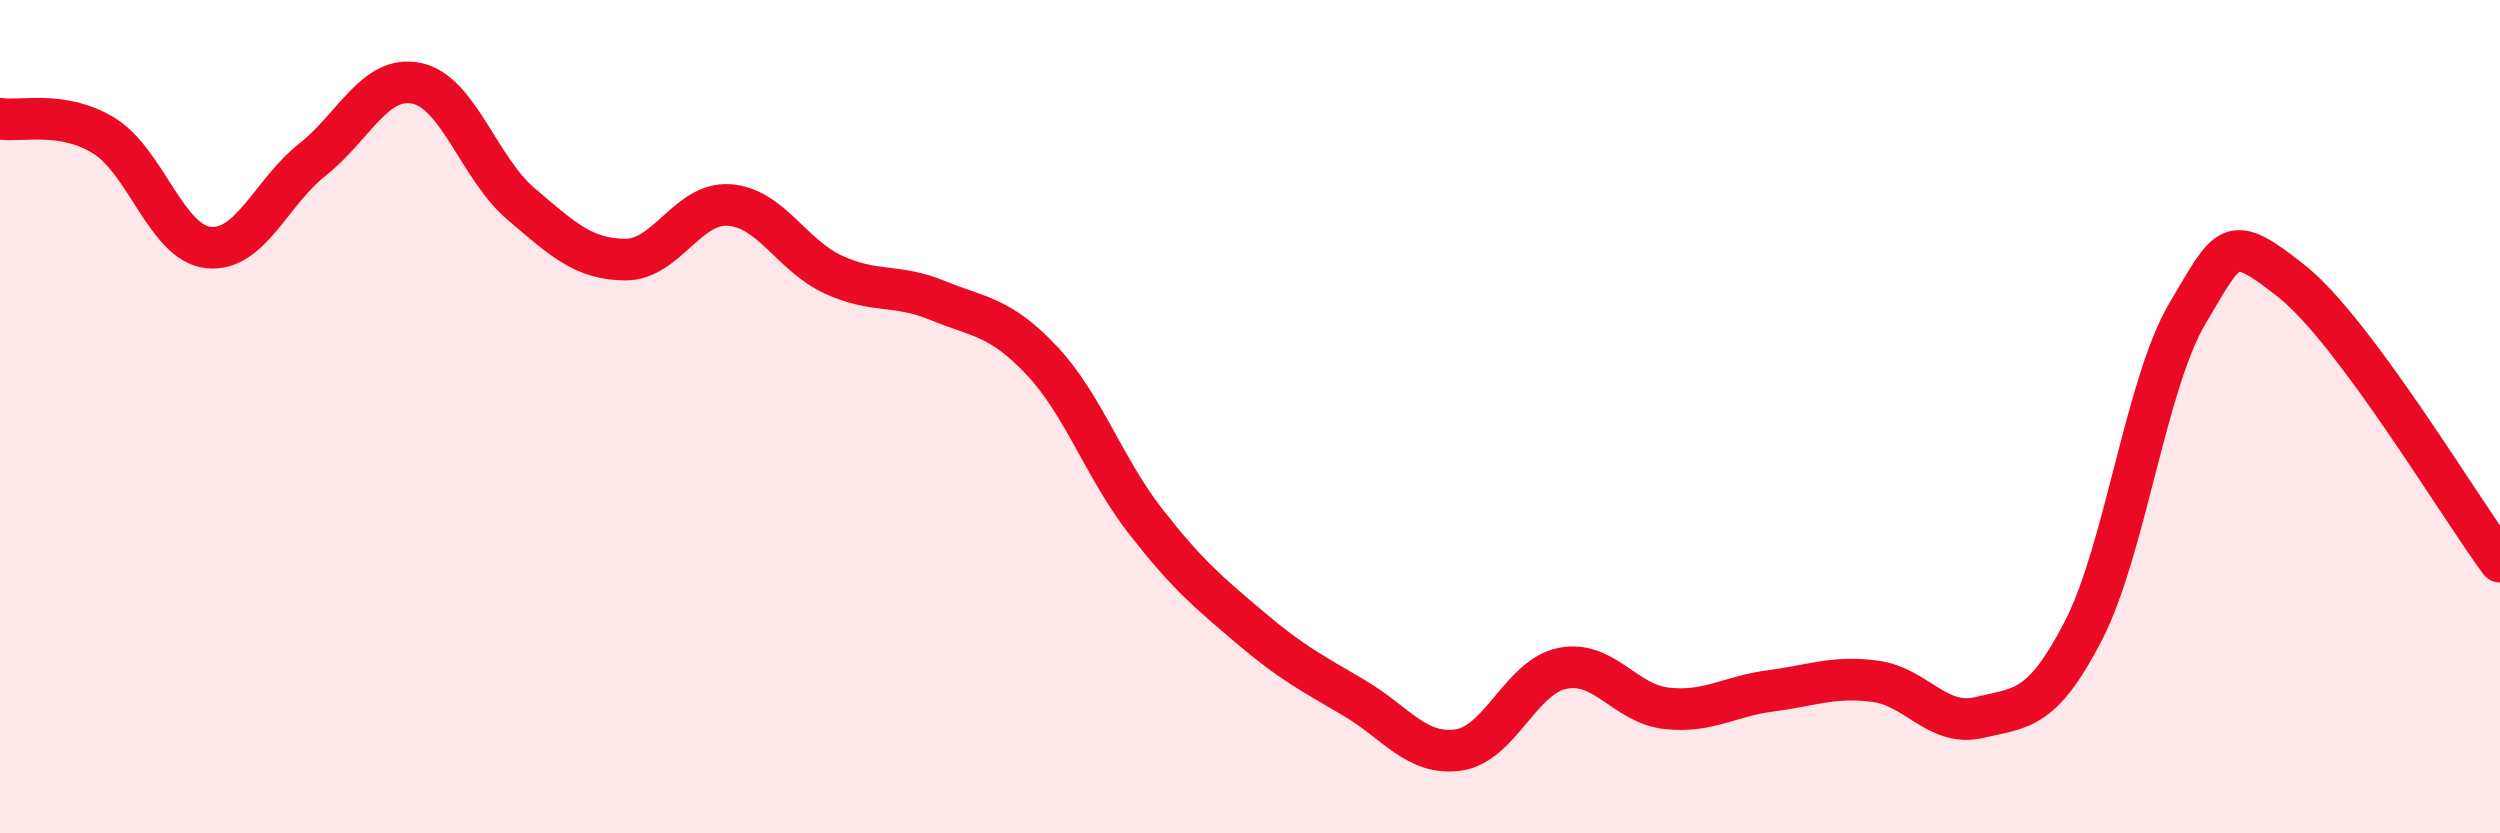
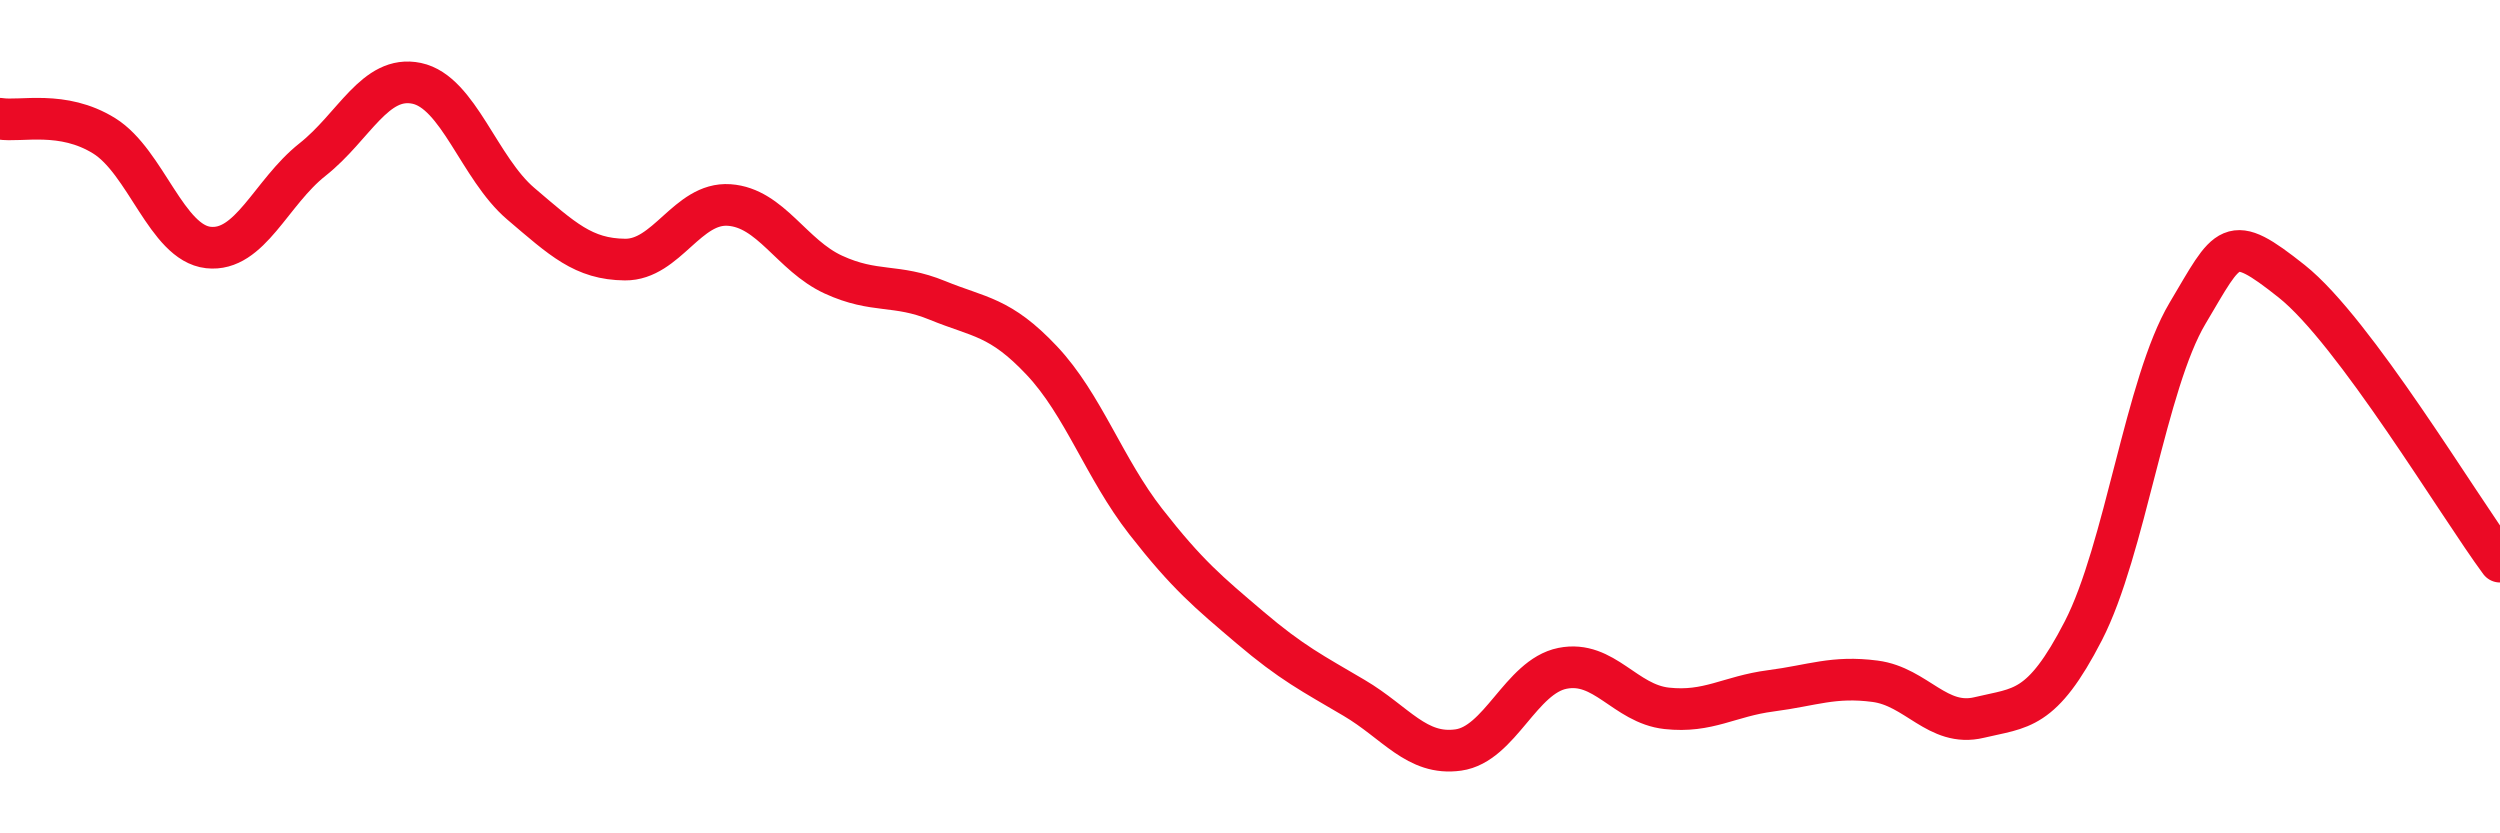
<svg xmlns="http://www.w3.org/2000/svg" width="60" height="20" viewBox="0 0 60 20">
-   <path d="M 0,2.85 C 0.5,2.93 1.5,2.64 2.5,3.26 C 3.5,3.88 4,5.83 5,5.94 C 6,6.05 6.5,4.62 7.5,3.83 C 8.5,3.04 9,1.79 10,2 C 11,2.21 11.5,4.04 12.5,4.89 C 13.5,5.74 14,6.22 15,6.23 C 16,6.24 16.5,4.85 17.5,4.92 C 18.5,4.99 19,6.13 20,6.59 C 21,7.05 21.5,6.8 22.5,7.21 C 23.5,7.62 24,7.59 25,8.65 C 26,9.71 26.5,11.24 27.5,12.52 C 28.5,13.8 29,14.21 30,15.06 C 31,15.91 31.5,16.16 32.5,16.75 C 33.5,17.34 34,18.14 35,18 C 36,17.86 36.5,16.24 37.5,16.04 C 38.5,15.84 39,16.89 40,17 C 41,17.11 41.5,16.71 42.5,16.58 C 43.5,16.45 44,16.22 45,16.35 C 46,16.48 46.5,17.46 47.5,17.22 C 48.5,16.98 49,17.08 50,15.14 C 51,13.2 51.5,9.2 52.5,7.52 C 53.5,5.84 53.5,5.56 55,6.75 C 56.5,7.94 59,12.13 60,13.48L60 20L0 20Z" fill="#EB0A25" opacity="0.1" stroke-linecap="round" stroke-linejoin="round" />
  <path d="M 0,2.85 C 0.5,2.93 1.5,2.64 2.5,3.26 C 3.5,3.88 4,5.83 5,5.94 C 6,6.05 6.5,4.62 7.5,3.83 C 8.5,3.04 9,1.79 10,2 C 11,2.21 11.5,4.04 12.5,4.89 C 13.5,5.74 14,6.22 15,6.23 C 16,6.24 16.5,4.85 17.5,4.92 C 18.5,4.99 19,6.13 20,6.59 C 21,7.05 21.5,6.8 22.5,7.21 C 23.5,7.62 24,7.59 25,8.65 C 26,9.71 26.5,11.24 27.5,12.52 C 28.5,13.8 29,14.21 30,15.06 C 31,15.91 31.5,16.16 32.5,16.75 C 33.5,17.34 34,18.14 35,18 C 36,17.86 36.5,16.24 37.5,16.04 C 38.5,15.84 39,16.89 40,17 C 41,17.11 41.5,16.71 42.5,16.58 C 43.5,16.45 44,16.22 45,16.35 C 46,16.48 46.5,17.46 47.5,17.22 C 48.5,16.98 49,17.08 50,15.14 C 51,13.2 51.5,9.2 52.5,7.52 C 53.5,5.84 53.5,5.56 55,6.75 C 56.5,7.94 59,12.13 60,13.48" stroke="#EB0A25" stroke-width="1" fill="none" stroke-linecap="round" stroke-linejoin="round" />
</svg>